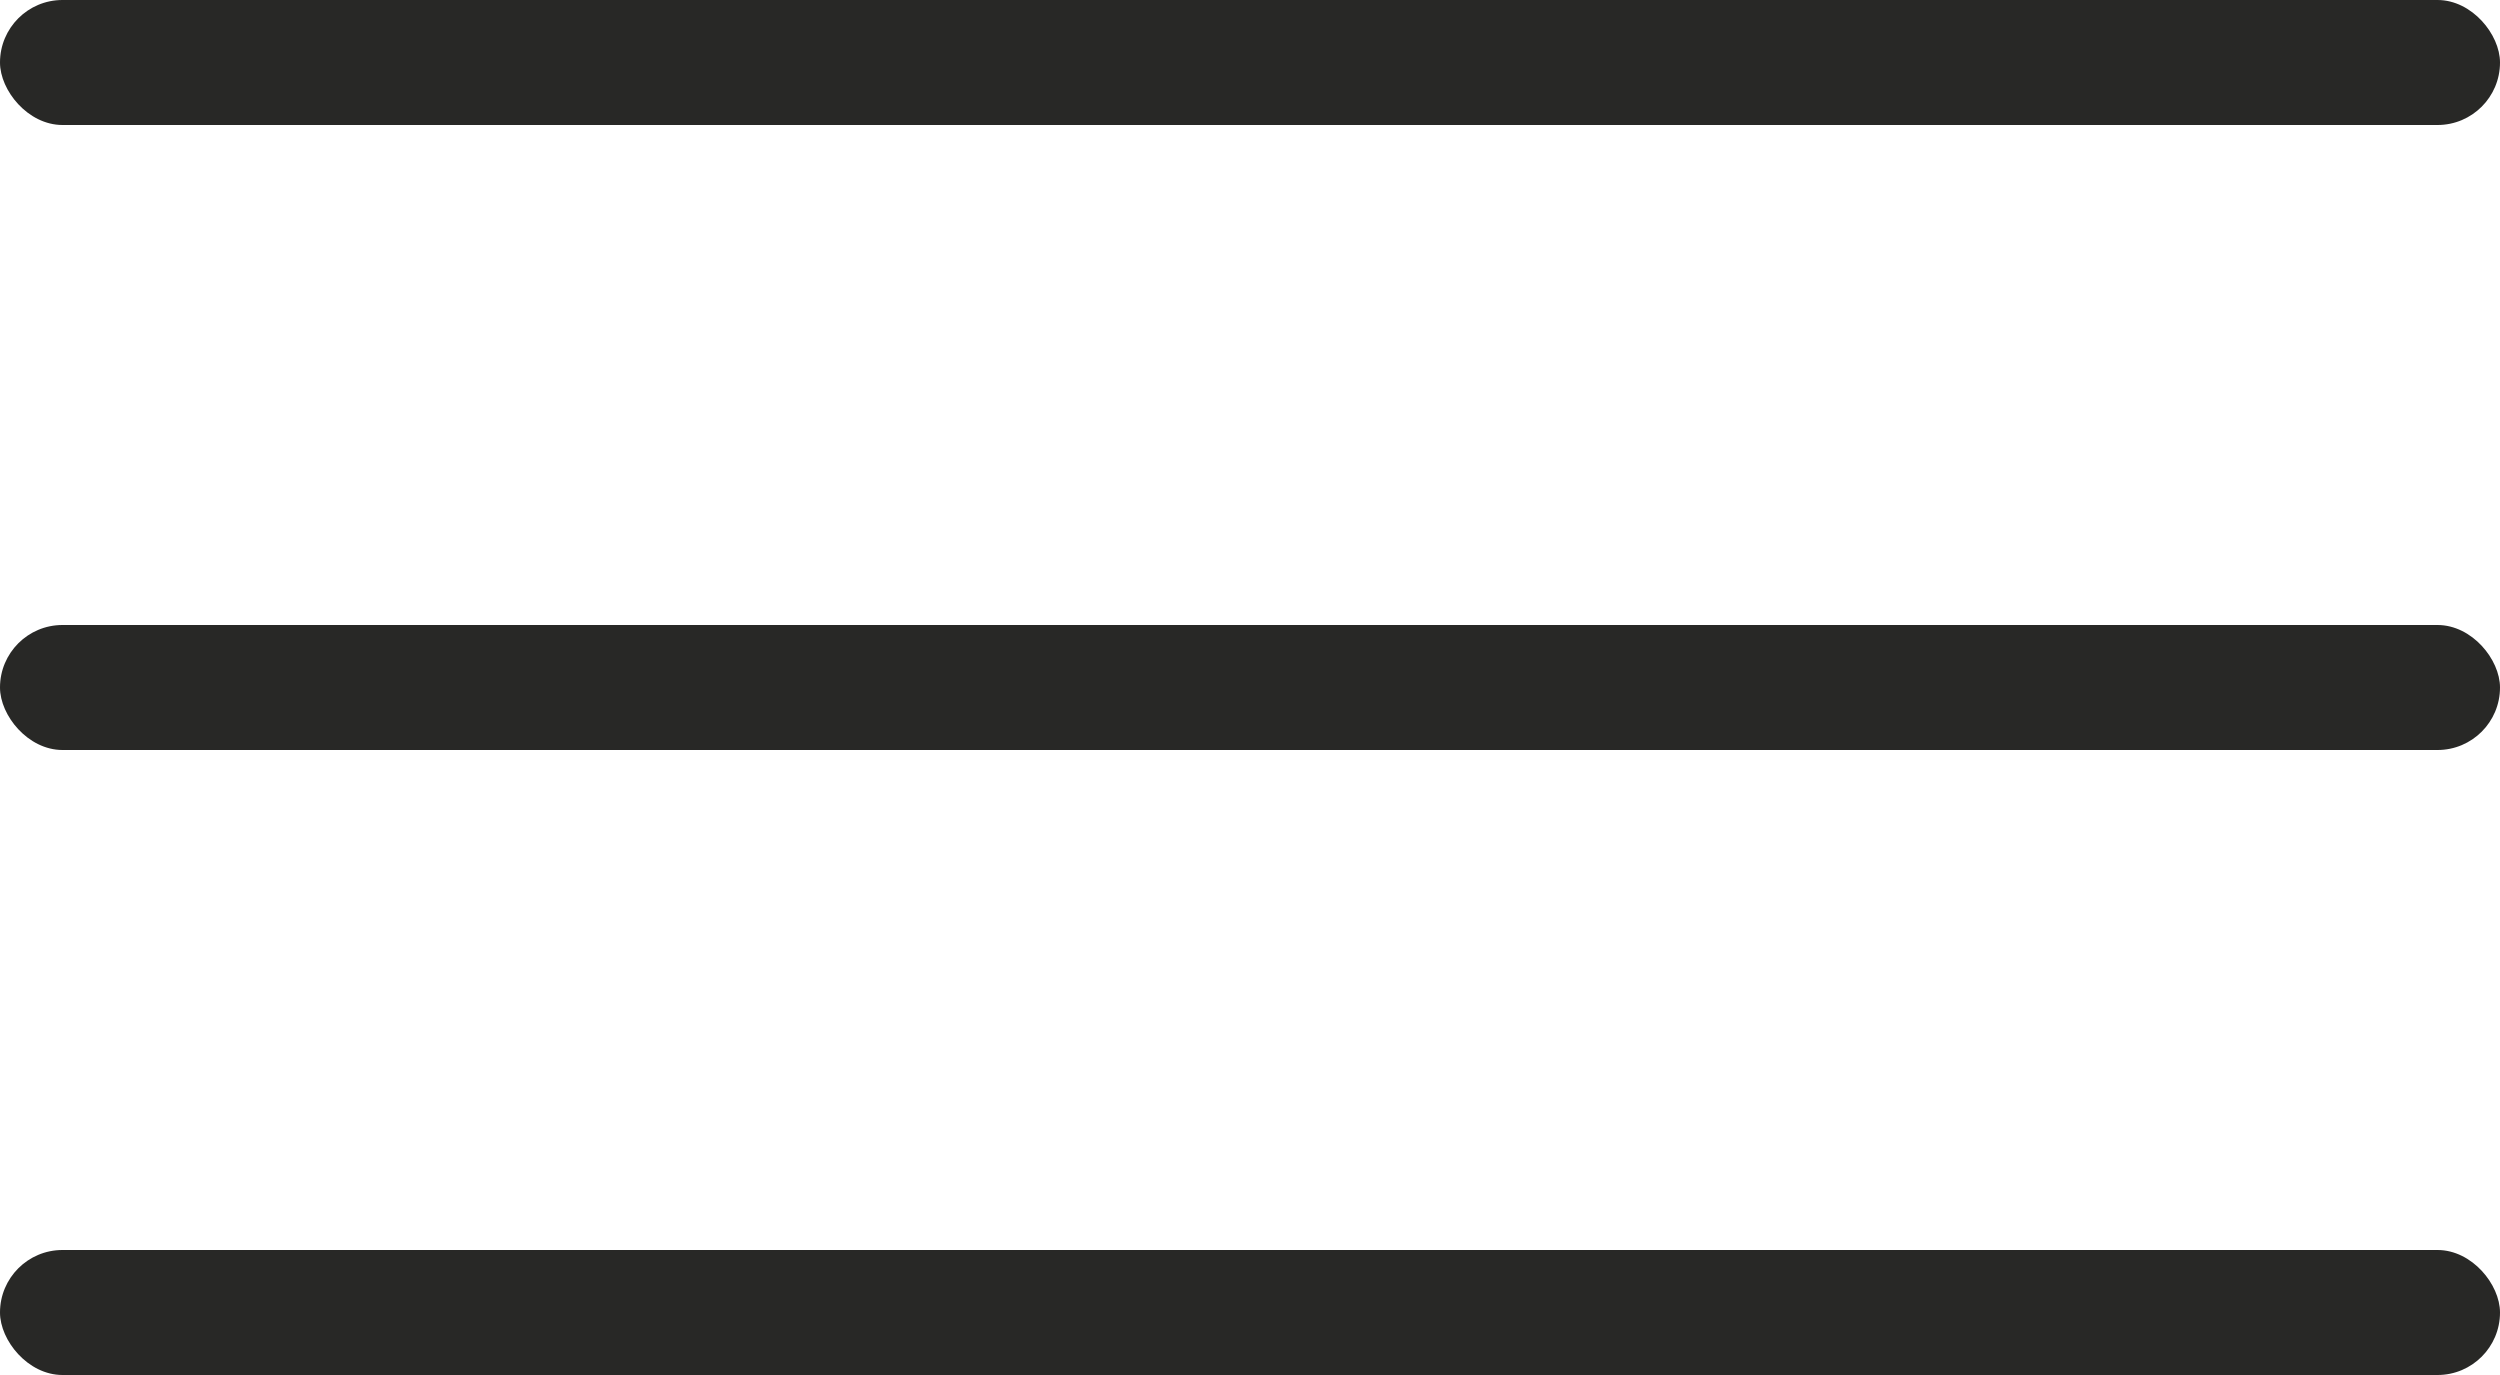
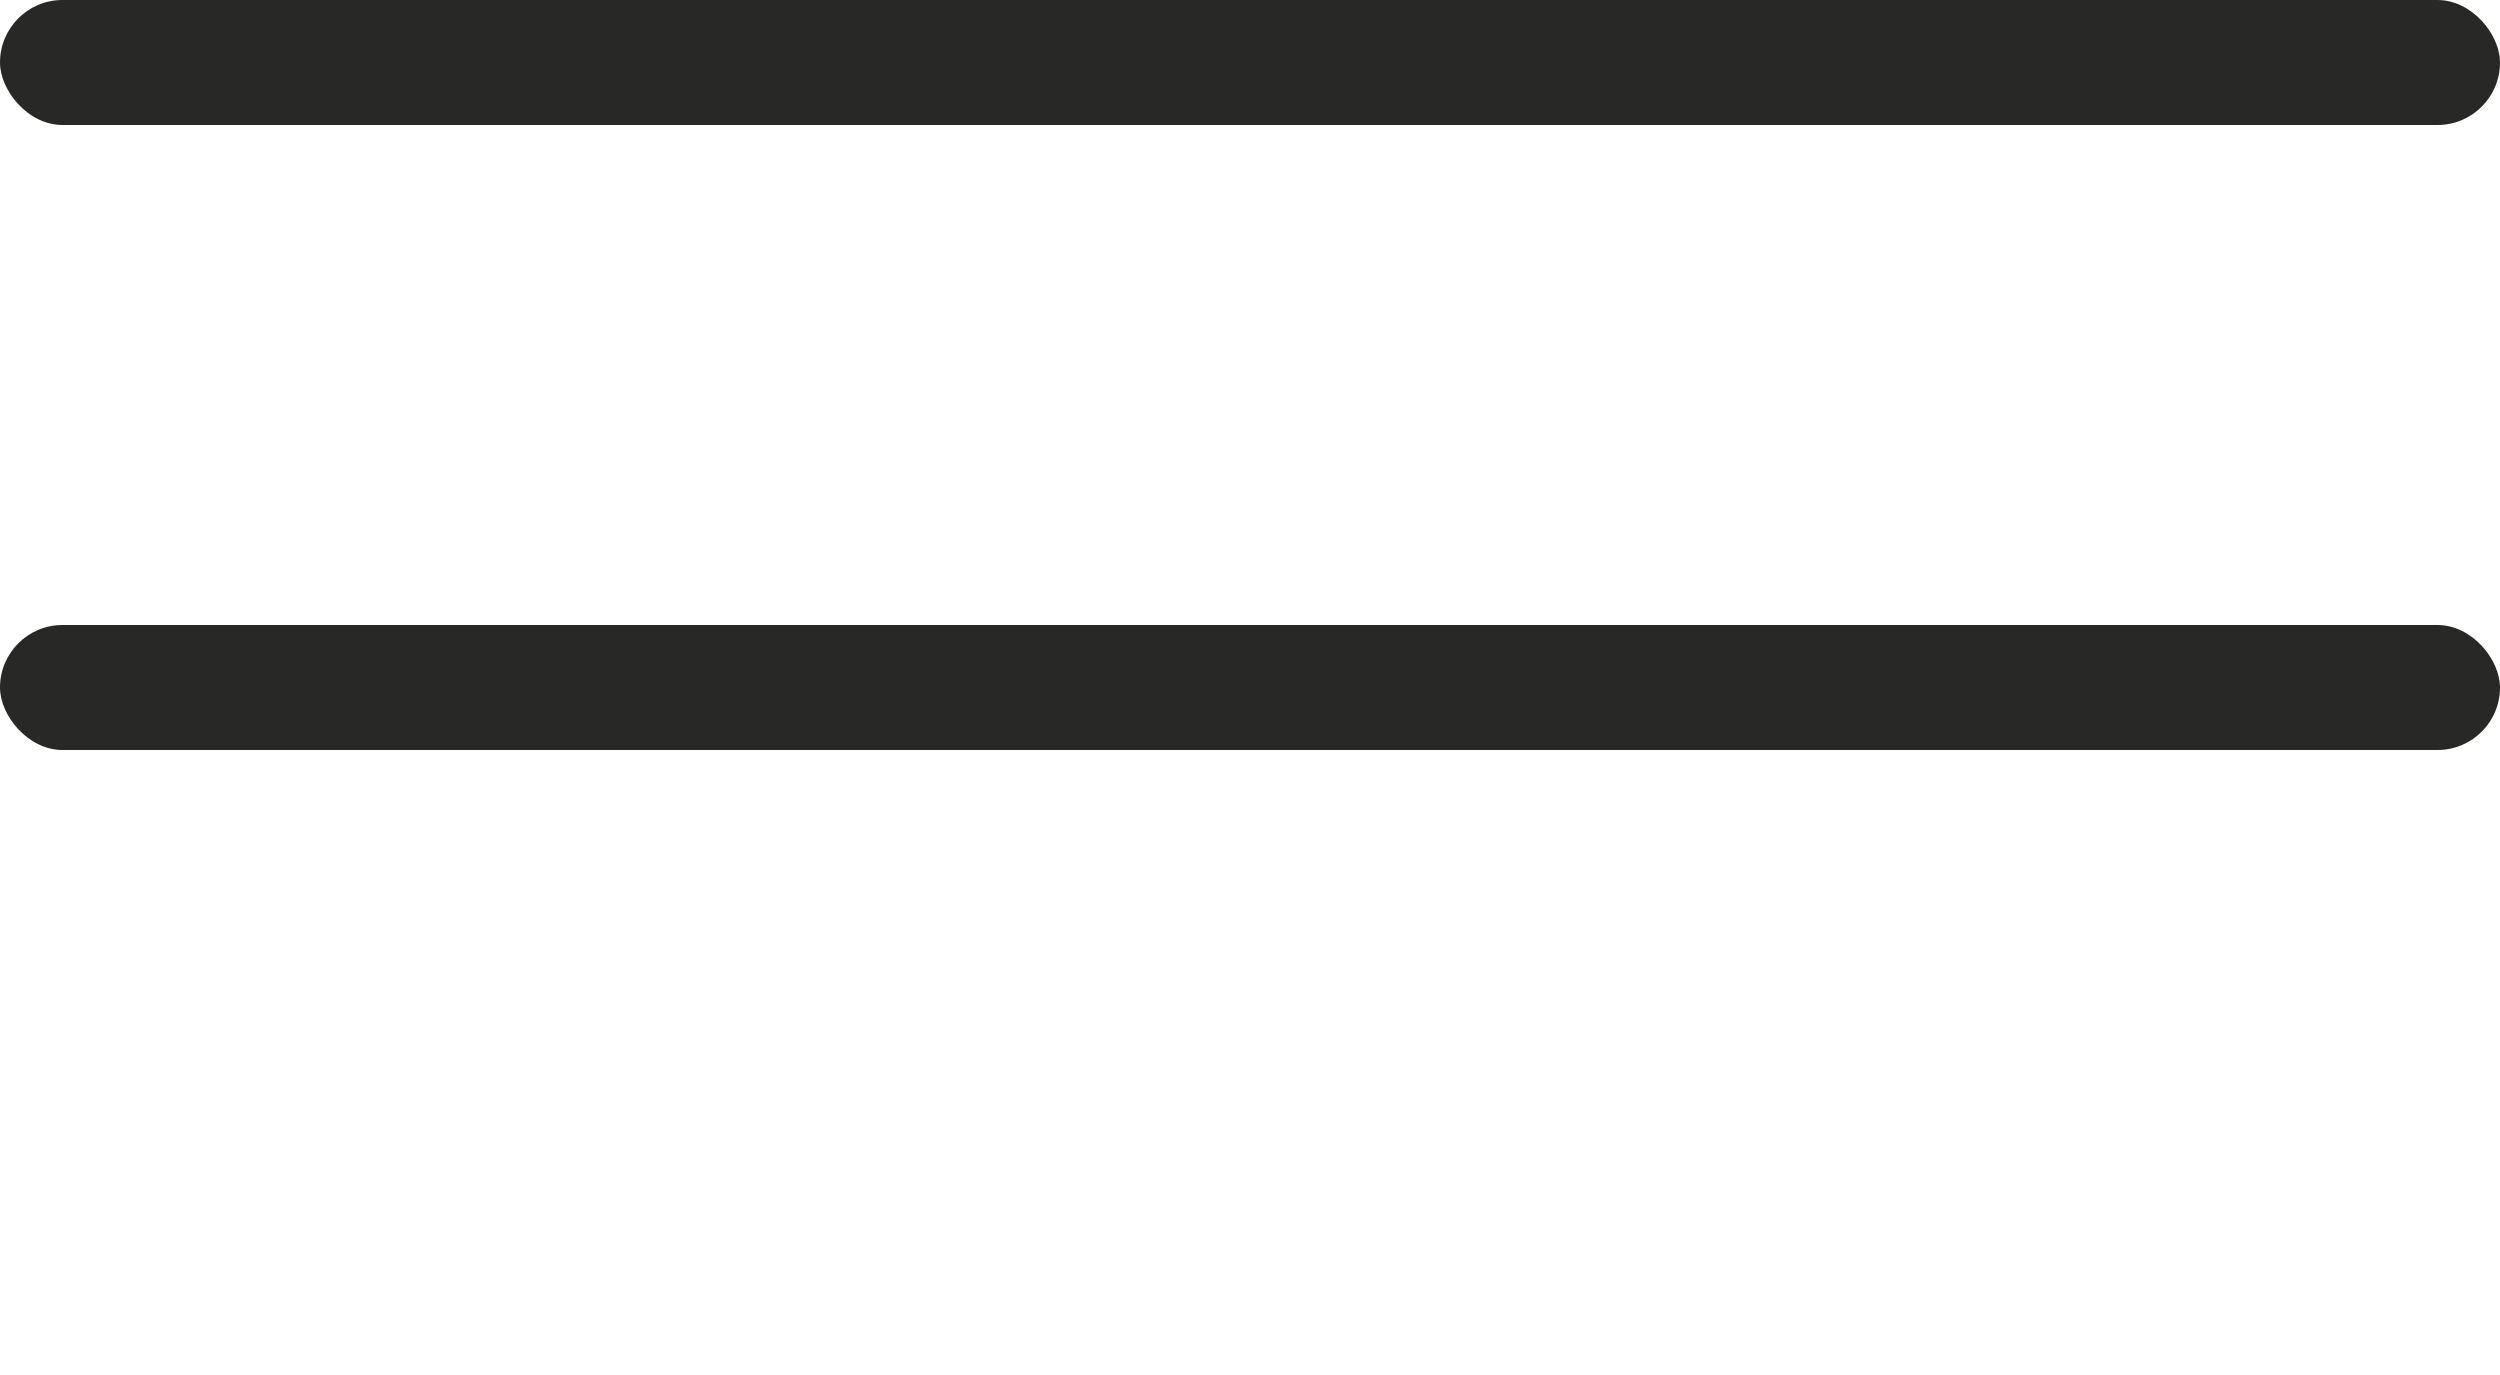
<svg xmlns="http://www.w3.org/2000/svg" width="40" height="22" viewBox="0 0 40 22" fill="none">
  <rect width="40" height="2" rx="1" fill="#282826" />
  <rect y="10" width="40" height="2" rx="1" fill="#282826" />
-   <rect y="20" width="40" height="2" rx="1" fill="#282826" />
</svg>